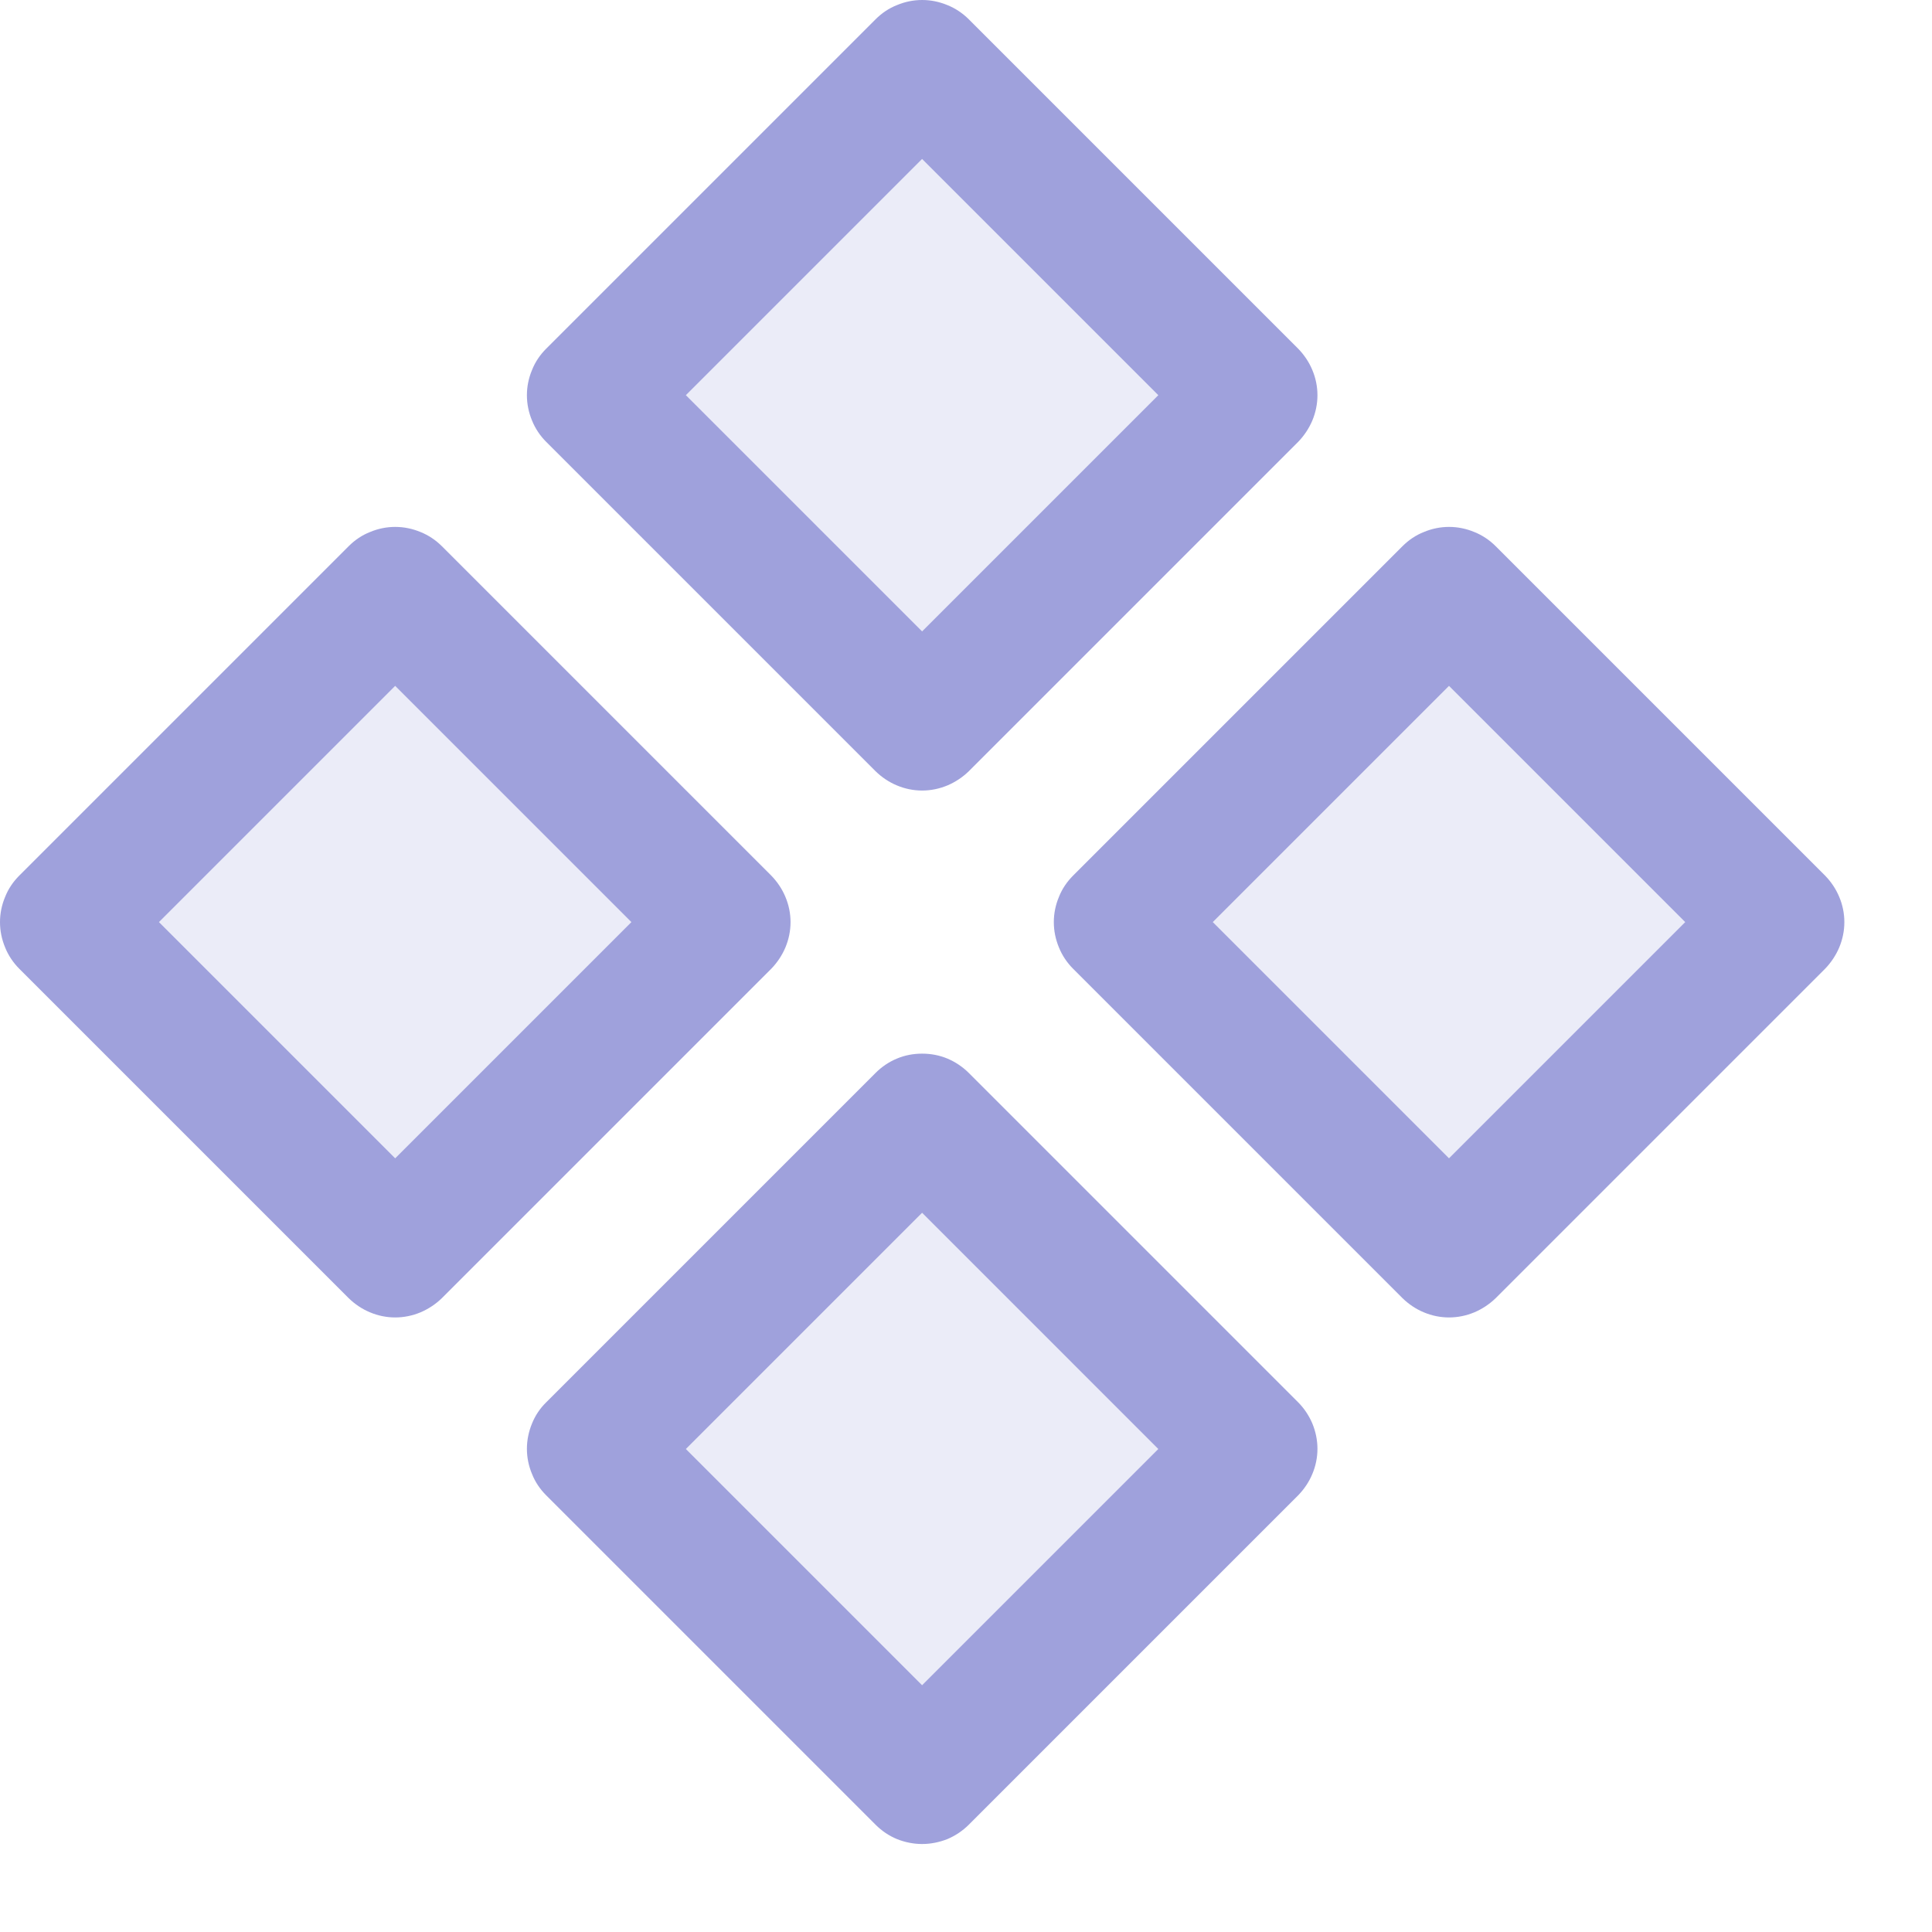
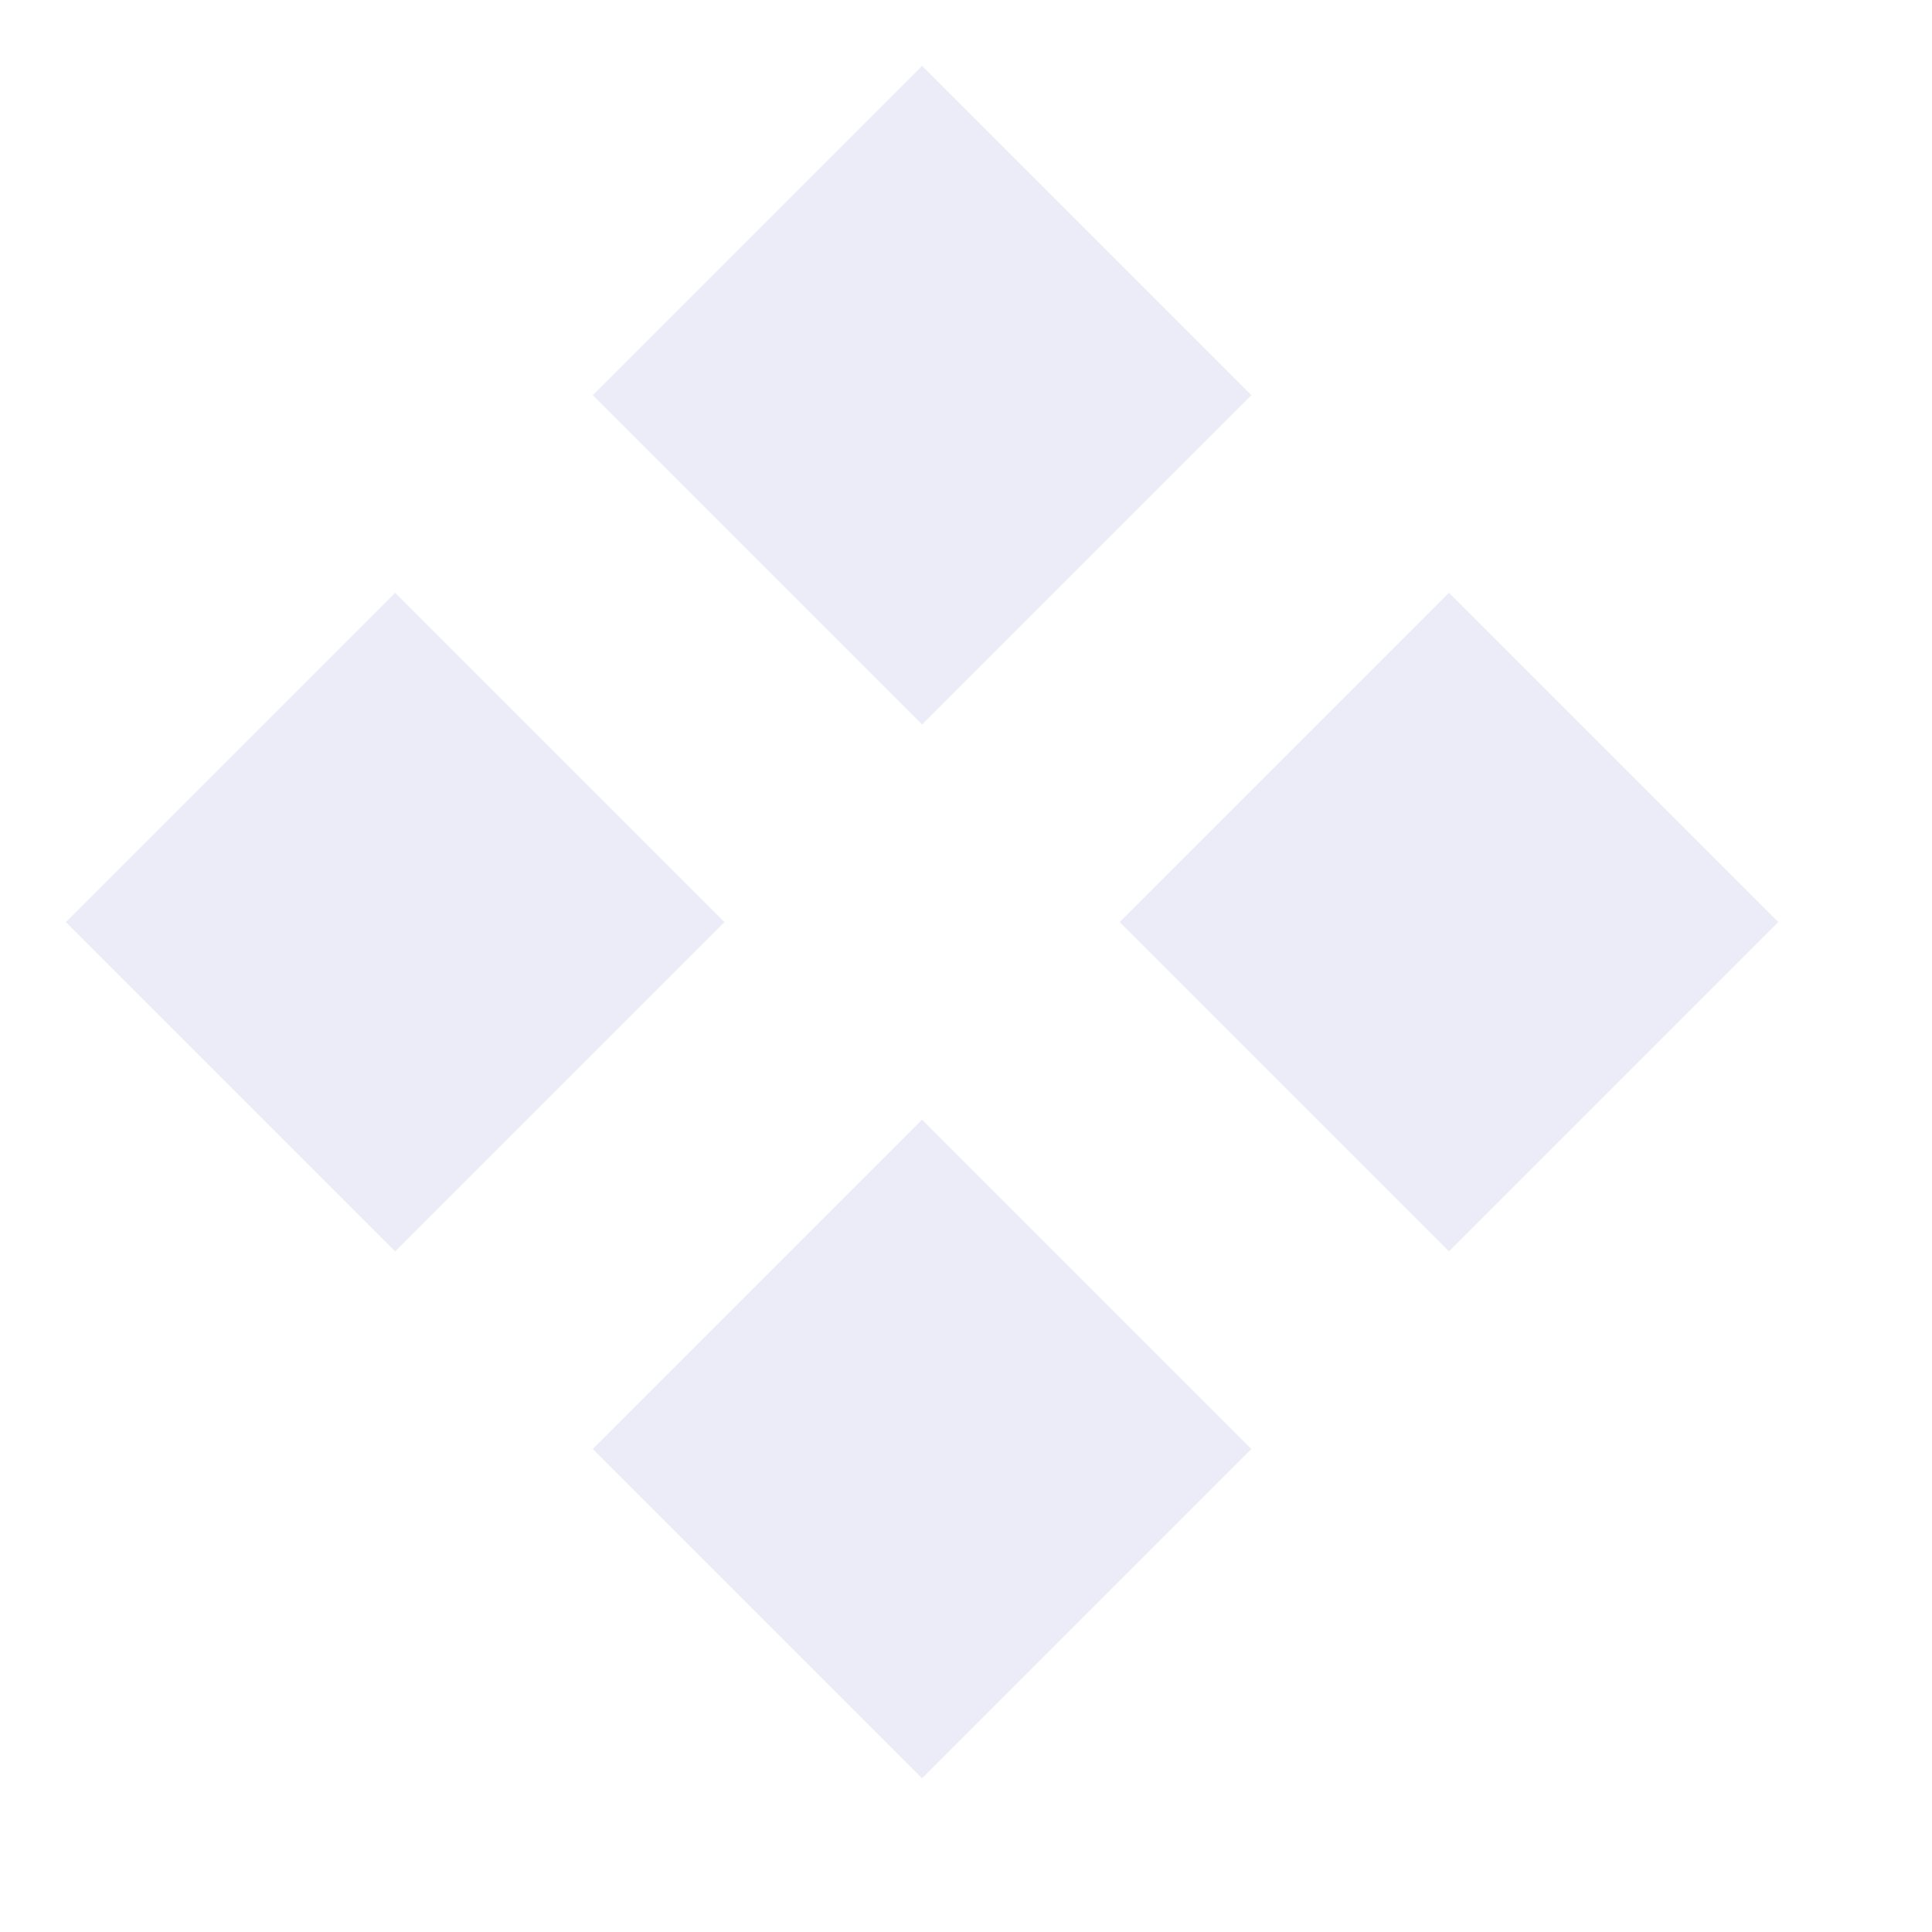
<svg xmlns="http://www.w3.org/2000/svg" width="11" height="11" viewBox="0 0 11 11" fill="none">
  <path opacity="0.2" d="M5.25 4.125L3.375 2.25L5.25 0.375L7.125 2.25L5.25 4.125ZM3.375 8.25L5.25 10.125L7.125 8.25L5.25 6.375L3.375 8.25ZM8.25 3.375L6.375 5.25L8.25 7.125L10.125 5.25L8.25 3.375ZM2.25 3.375L0.375 5.25L2.25 7.125L4.125 5.25L2.25 3.375Z" fill="#9FA1DC" />
-   <path d="M4.985 4.391C5.02 4.425 5.061 4.453 5.107 4.472C5.152 4.491 5.201 4.501 5.25 4.501C5.3 4.501 5.348 4.491 5.394 4.472C5.439 4.453 5.481 4.425 5.516 4.391L7.391 2.516C7.425 2.481 7.453 2.439 7.472 2.394C7.491 2.348 7.501 2.3 7.501 2.25C7.501 2.201 7.491 2.152 7.472 2.107C7.453 2.061 7.425 2.02 7.391 1.985L5.516 0.11C5.481 0.075 5.439 0.047 5.394 0.029C5.348 0.01 5.3 0 5.25 0C5.201 0 5.152 0.01 5.107 0.029C5.061 0.047 5.02 0.075 4.985 0.11L3.11 1.985C3.075 2.02 3.047 2.061 3.029 2.107C3.01 2.152 3 2.201 3 2.25C3 2.3 3.01 2.348 3.029 2.394C3.047 2.439 3.075 2.481 3.11 2.516L4.985 4.391ZM5.25 0.905L6.595 2.25L5.25 3.595L3.905 2.25L5.25 0.905ZM5.516 6.109C5.481 6.074 5.439 6.046 5.394 6.027C5.348 6.008 5.3 5.999 5.25 5.999C5.201 5.999 5.152 6.008 5.107 6.027C5.061 6.046 5.02 6.074 4.985 6.109L3.11 7.984C3.075 8.018 3.047 8.06 3.029 8.105C3.01 8.151 3 8.2 3 8.249C3 8.298 3.01 8.347 3.029 8.392C3.047 8.438 3.075 8.479 3.11 8.514L4.985 10.389C5.02 10.424 5.061 10.452 5.107 10.471C5.152 10.489 5.201 10.499 5.25 10.499C5.3 10.499 5.348 10.489 5.394 10.471C5.439 10.452 5.481 10.424 5.516 10.389L7.391 8.514C7.425 8.479 7.453 8.438 7.472 8.392C7.491 8.347 7.501 8.298 7.501 8.249C7.501 8.2 7.491 8.151 7.472 8.105C7.453 8.06 7.425 8.018 7.391 7.984L5.516 6.109ZM5.25 9.595L3.905 8.25L5.25 6.905L6.595 8.25L5.25 9.595ZM10.391 4.985L8.516 3.11C8.481 3.075 8.439 3.047 8.394 3.029C8.348 3.01 8.3 3 8.25 3C8.201 3 8.152 3.01 8.107 3.029C8.061 3.047 8.02 3.075 7.985 3.11L6.11 4.985C6.075 5.02 6.047 5.061 6.029 5.107C6.01 5.152 6 5.201 6 5.25C6 5.3 6.01 5.348 6.029 5.394C6.047 5.439 6.075 5.481 6.11 5.516L7.985 7.391C8.02 7.425 8.061 7.453 8.107 7.472C8.152 7.491 8.201 7.501 8.25 7.501C8.3 7.501 8.348 7.491 8.394 7.472C8.439 7.453 8.481 7.425 8.516 7.391L10.391 5.516C10.425 5.481 10.453 5.439 10.472 5.394C10.491 5.348 10.501 5.3 10.501 5.25C10.501 5.201 10.491 5.152 10.472 5.107C10.453 5.061 10.425 5.02 10.391 4.985ZM8.25 6.595L6.905 5.25L8.25 3.905L9.595 5.25L8.25 6.595ZM4.391 4.985L2.516 3.11C2.481 3.075 2.439 3.047 2.394 3.029C2.348 3.01 2.3 3 2.25 3C2.201 3 2.152 3.01 2.107 3.029C2.061 3.047 2.02 3.075 1.985 3.11L0.11 4.985C0.075 5.02 0.047 5.061 0.029 5.107C0.01 5.152 0 5.201 0 5.25C0 5.3 0.01 5.348 0.029 5.394C0.047 5.439 0.075 5.481 0.11 5.516L1.985 7.391C2.02 7.425 2.061 7.453 2.107 7.472C2.152 7.491 2.201 7.501 2.25 7.501C2.3 7.501 2.348 7.491 2.394 7.472C2.439 7.453 2.481 7.425 2.516 7.391L4.391 5.516C4.425 5.481 4.453 5.439 4.472 5.394C4.491 5.348 4.501 5.3 4.501 5.25C4.501 5.201 4.491 5.152 4.472 5.107C4.453 5.061 4.425 5.02 4.391 4.985ZM2.25 6.595L0.905 5.25L2.25 3.905L3.595 5.25L2.25 6.595Z" fill="#9FA1DC" />
</svg>